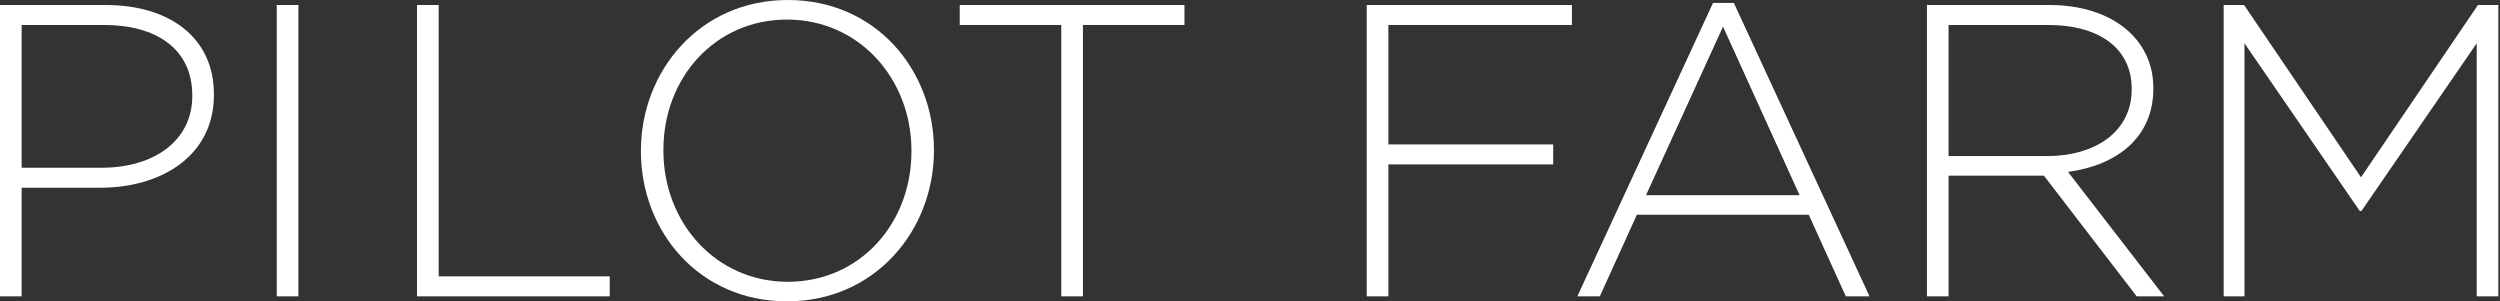
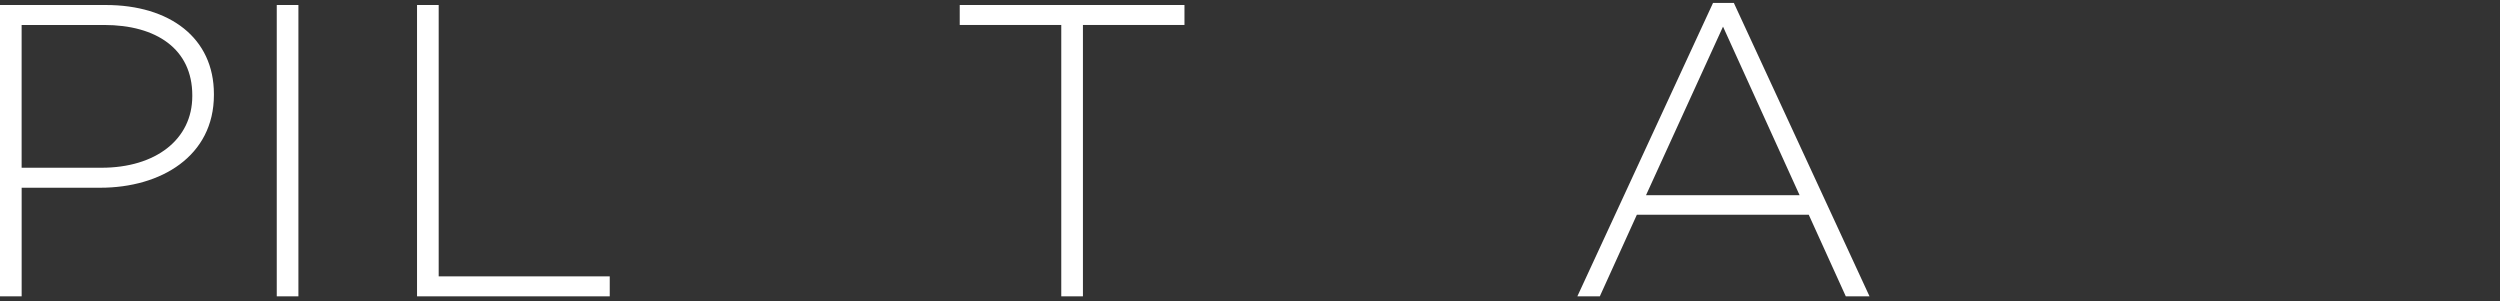
<svg xmlns="http://www.w3.org/2000/svg" width="672" height="81" viewBox="0 0 672 81" fill="none">
  <rect x="0" y="0" width="672" height="81" fill="#333333" stroke="none" />
  <path d="M26.962 50.455H5.82V79.655H0V1.345H28.414C45.64 1.345 57.5 10.181 57.5 25.284V25.511C57.5 41.959 43.29 50.462 26.962 50.462V50.455ZM51.687 25.617C51.687 13.198 42.065 6.712 27.968 6.712H5.813V45.088H27.295C41.838 45.088 51.687 37.484 51.687 25.843V25.617Z" fill="white" />
  <path d="M74.393 79.655V1.345H80.213V79.655H74.393Z" fill="white" />
  <path d="M112.098 79.655V1.345H117.918V74.288H163.898V79.655H112.098Z" fill="white" />
-   <path d="M211.549 81C187.83 81 172.281 62.095 172.281 40.727V40.5C172.281 19.131 188.056 0 211.776 0C235.495 0 251.044 18.905 251.044 40.273C251.119 40.349 251.119 40.425 251.044 40.5C251.044 61.869 235.269 81 211.549 81ZM244.997 40.5C244.997 21.149 230.9 5.261 211.549 5.261C192.198 5.261 178.321 20.923 178.321 40.281V40.507C178.321 59.858 192.418 75.746 211.769 75.746C231.119 75.746 244.997 60.084 244.997 40.727V40.5Z" fill="white" />
  <path d="M291.09 6.712V79.655H285.27V6.712H257.975V1.345H318.385V6.712H291.09Z" fill="white" />
-   <path d="M373.197 6.712V38.822H417.499V44.189H373.197V79.655H367.377V1.345H422.533V6.712H373.197Z" fill="white" />
-   <path d="M496.149 79.655L486.194 57.727H439.987L430.032 79.655H423.992L460.463 0.786H466.057L502.528 79.655H496.149ZM463.147 7.158L442.451 52.466H483.73L463.147 7.158Z" fill="white" />
-   <path d="M574.342 79.655L549.398 47.212H523.781V79.655H517.961V1.345H550.849C567.743 1.345 578.817 10.521 578.817 23.606V23.833C578.817 36.924 569.082 44.415 555.884 46.207L581.727 79.655H574.342ZM572.997 23.833C572.997 13.318 564.72 6.719 550.51 6.719H523.774V41.959H550.177C563.269 41.959 572.997 35.359 572.997 24.059V23.833Z" fill="white" />
-   <path d="M665.742 79.655V11.633L634.751 56.721H634.305L603.314 11.633V79.655H597.721V1.345H603.201L634.638 47.658L666.075 1.345H671.555V79.655H665.735H665.742Z" fill="white" />
+   <path d="M496.149 79.655L486.194 57.727H439.987L430.032 79.655H423.992L460.463 0.786H466.057L502.528 79.655H496.149ZM463.147 7.158L442.451 52.466H483.73L463.147 7.158" fill="white" />
</svg>